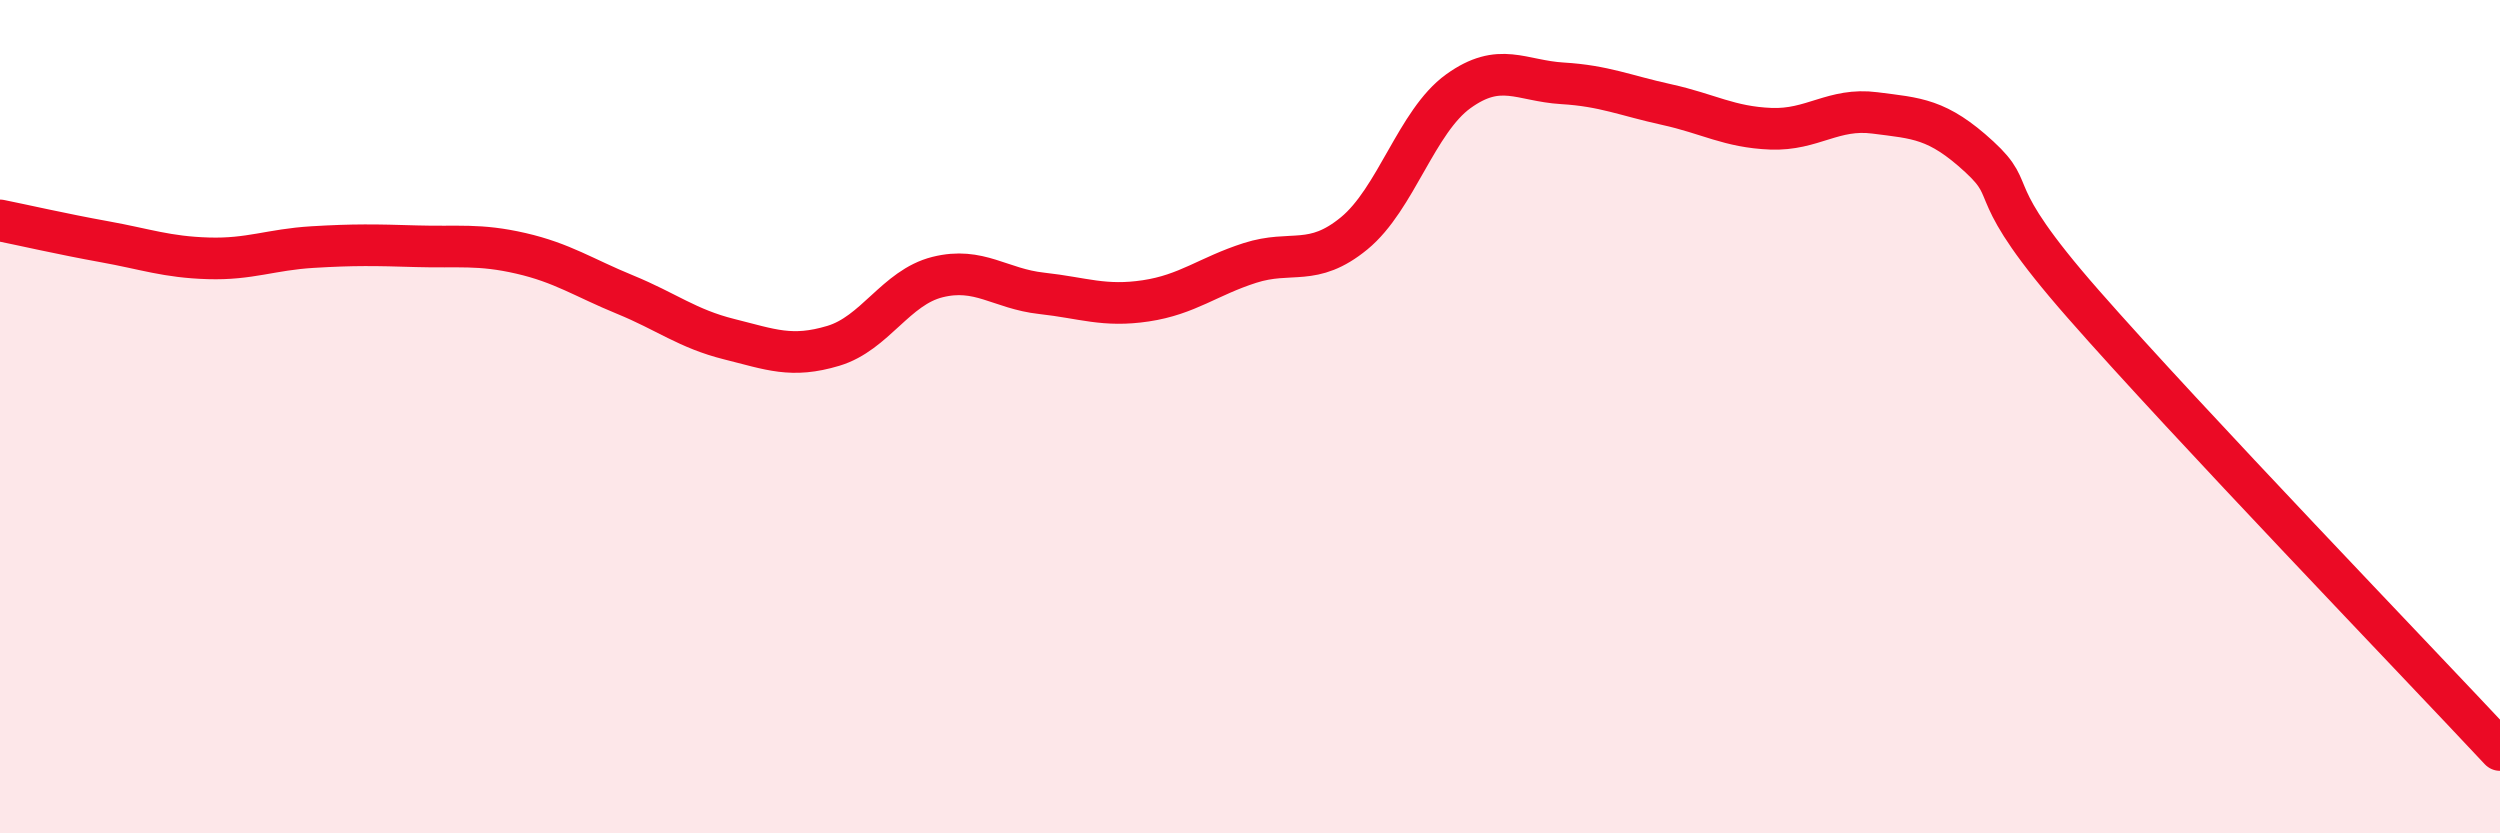
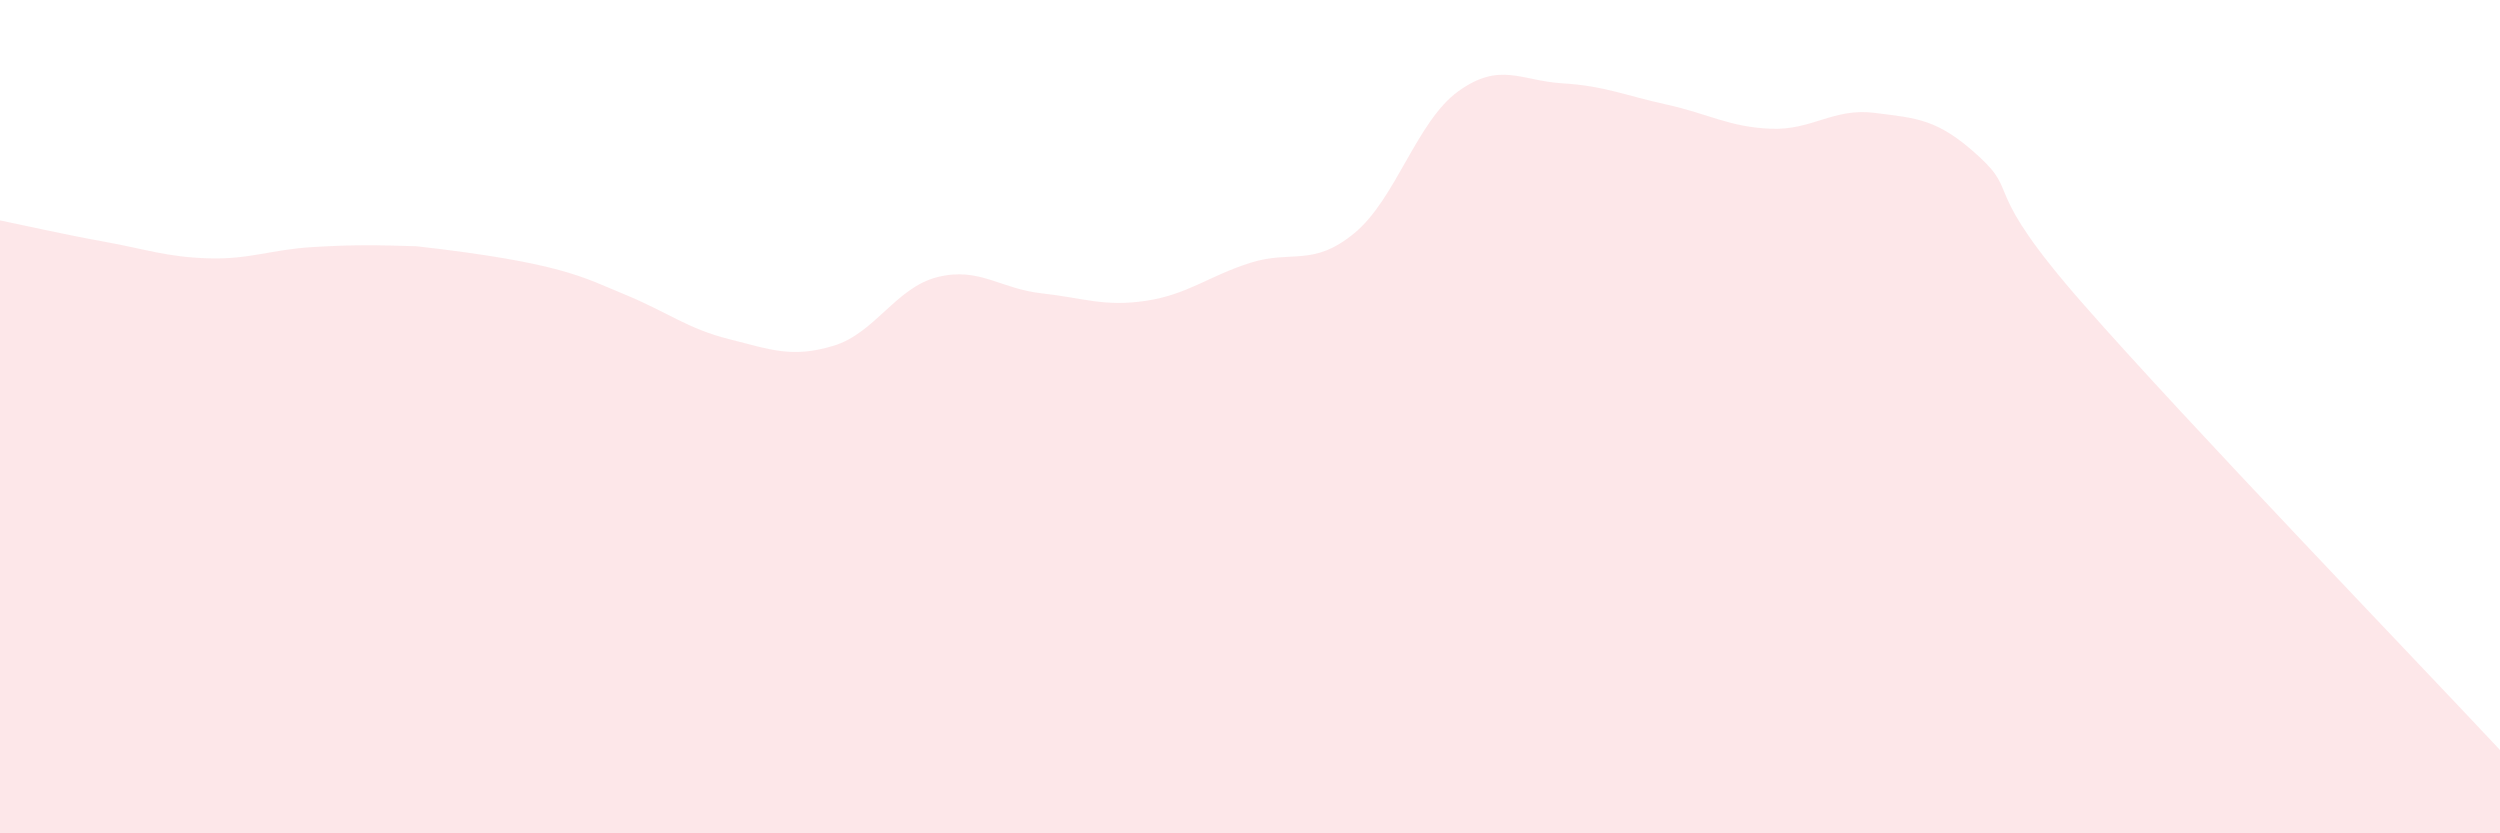
<svg xmlns="http://www.w3.org/2000/svg" width="60" height="20" viewBox="0 0 60 20">
-   <path d="M 0,5.29 C 0.5,5.39 1.5,5.62 2.5,5.8 C 3.5,5.98 4,6.17 5,6.2 C 6,6.23 6.5,5.99 7.5,5.93 C 8.5,5.87 9,5.88 10,5.91 C 11,5.94 11.5,5.85 12.5,6.08 C 13.5,6.31 14,6.66 15,7.07 C 16,7.48 16.5,7.89 17.5,8.14 C 18.5,8.39 19,8.6 20,8.3 C 21,8 21.5,6.9 22.5,6.65 C 23.5,6.4 24,6.93 25,7.04 C 26,7.15 26.5,7.37 27.5,7.22 C 28.5,7.07 29,6.63 30,6.31 C 31,5.99 31.5,6.42 32.5,5.6 C 33.5,4.78 34,2.91 35,2.19 C 36,1.47 36.5,1.94 37.5,2 C 38.5,2.06 39,2.29 40,2.51 C 41,2.73 41.5,3.05 42.5,3.09 C 43.5,3.13 44,2.58 45,2.71 C 46,2.84 46.5,2.84 47.5,3.76 C 48.5,4.68 47.5,4.45 50,7.3 C 52.5,10.15 58,15.86 60,18L60 20L0 20Z" fill="#EB0A25" opacity="0.1" stroke-linecap="round" stroke-linejoin="round" />
-   <path d="M 0,5.29 C 0.5,5.39 1.5,5.62 2.5,5.8 C 3.5,5.98 4,6.17 5,6.2 C 6,6.23 6.5,5.99 7.5,5.93 C 8.5,5.87 9,5.88 10,5.91 C 11,5.94 11.5,5.85 12.5,6.08 C 13.5,6.31 14,6.66 15,7.07 C 16,7.48 16.5,7.89 17.5,8.14 C 18.5,8.39 19,8.6 20,8.3 C 21,8 21.5,6.9 22.5,6.65 C 23.5,6.4 24,6.93 25,7.04 C 26,7.15 26.5,7.37 27.5,7.22 C 28.5,7.07 29,6.63 30,6.31 C 31,5.99 31.5,6.42 32.5,5.6 C 33.5,4.78 34,2.91 35,2.19 C 36,1.47 36.5,1.94 37.5,2 C 38.5,2.06 39,2.29 40,2.51 C 41,2.73 41.5,3.05 42.5,3.09 C 43.5,3.13 44,2.58 45,2.71 C 46,2.84 46.5,2.84 47.5,3.76 C 48.5,4.68 47.5,4.45 50,7.3 C 52.5,10.15 58,15.86 60,18" stroke="#EB0A25" stroke-width="1" fill="none" stroke-linecap="round" stroke-linejoin="round" />
+   <path d="M 0,5.29 C 0.5,5.39 1.5,5.62 2.5,5.8 C 3.5,5.98 4,6.17 5,6.2 C 6,6.23 6.5,5.99 7.5,5.93 C 8.5,5.87 9,5.88 10,5.91 C 13.5,6.31 14,6.66 15,7.07 C 16,7.48 16.5,7.89 17.5,8.14 C 18.5,8.39 19,8.6 20,8.3 C 21,8 21.5,6.9 22.5,6.65 C 23.5,6.4 24,6.93 25,7.04 C 26,7.15 26.5,7.37 27.5,7.22 C 28.5,7.07 29,6.63 30,6.31 C 31,5.99 31.5,6.42 32.5,5.6 C 33.5,4.78 34,2.91 35,2.19 C 36,1.47 36.5,1.94 37.5,2 C 38.5,2.06 39,2.29 40,2.51 C 41,2.73 41.5,3.05 42.5,3.09 C 43.5,3.13 44,2.58 45,2.71 C 46,2.84 46.5,2.84 47.5,3.76 C 48.5,4.68 47.5,4.45 50,7.3 C 52.5,10.15 58,15.86 60,18L60 20L0 20Z" fill="#EB0A25" opacity="0.1" stroke-linecap="round" stroke-linejoin="round" />
</svg>